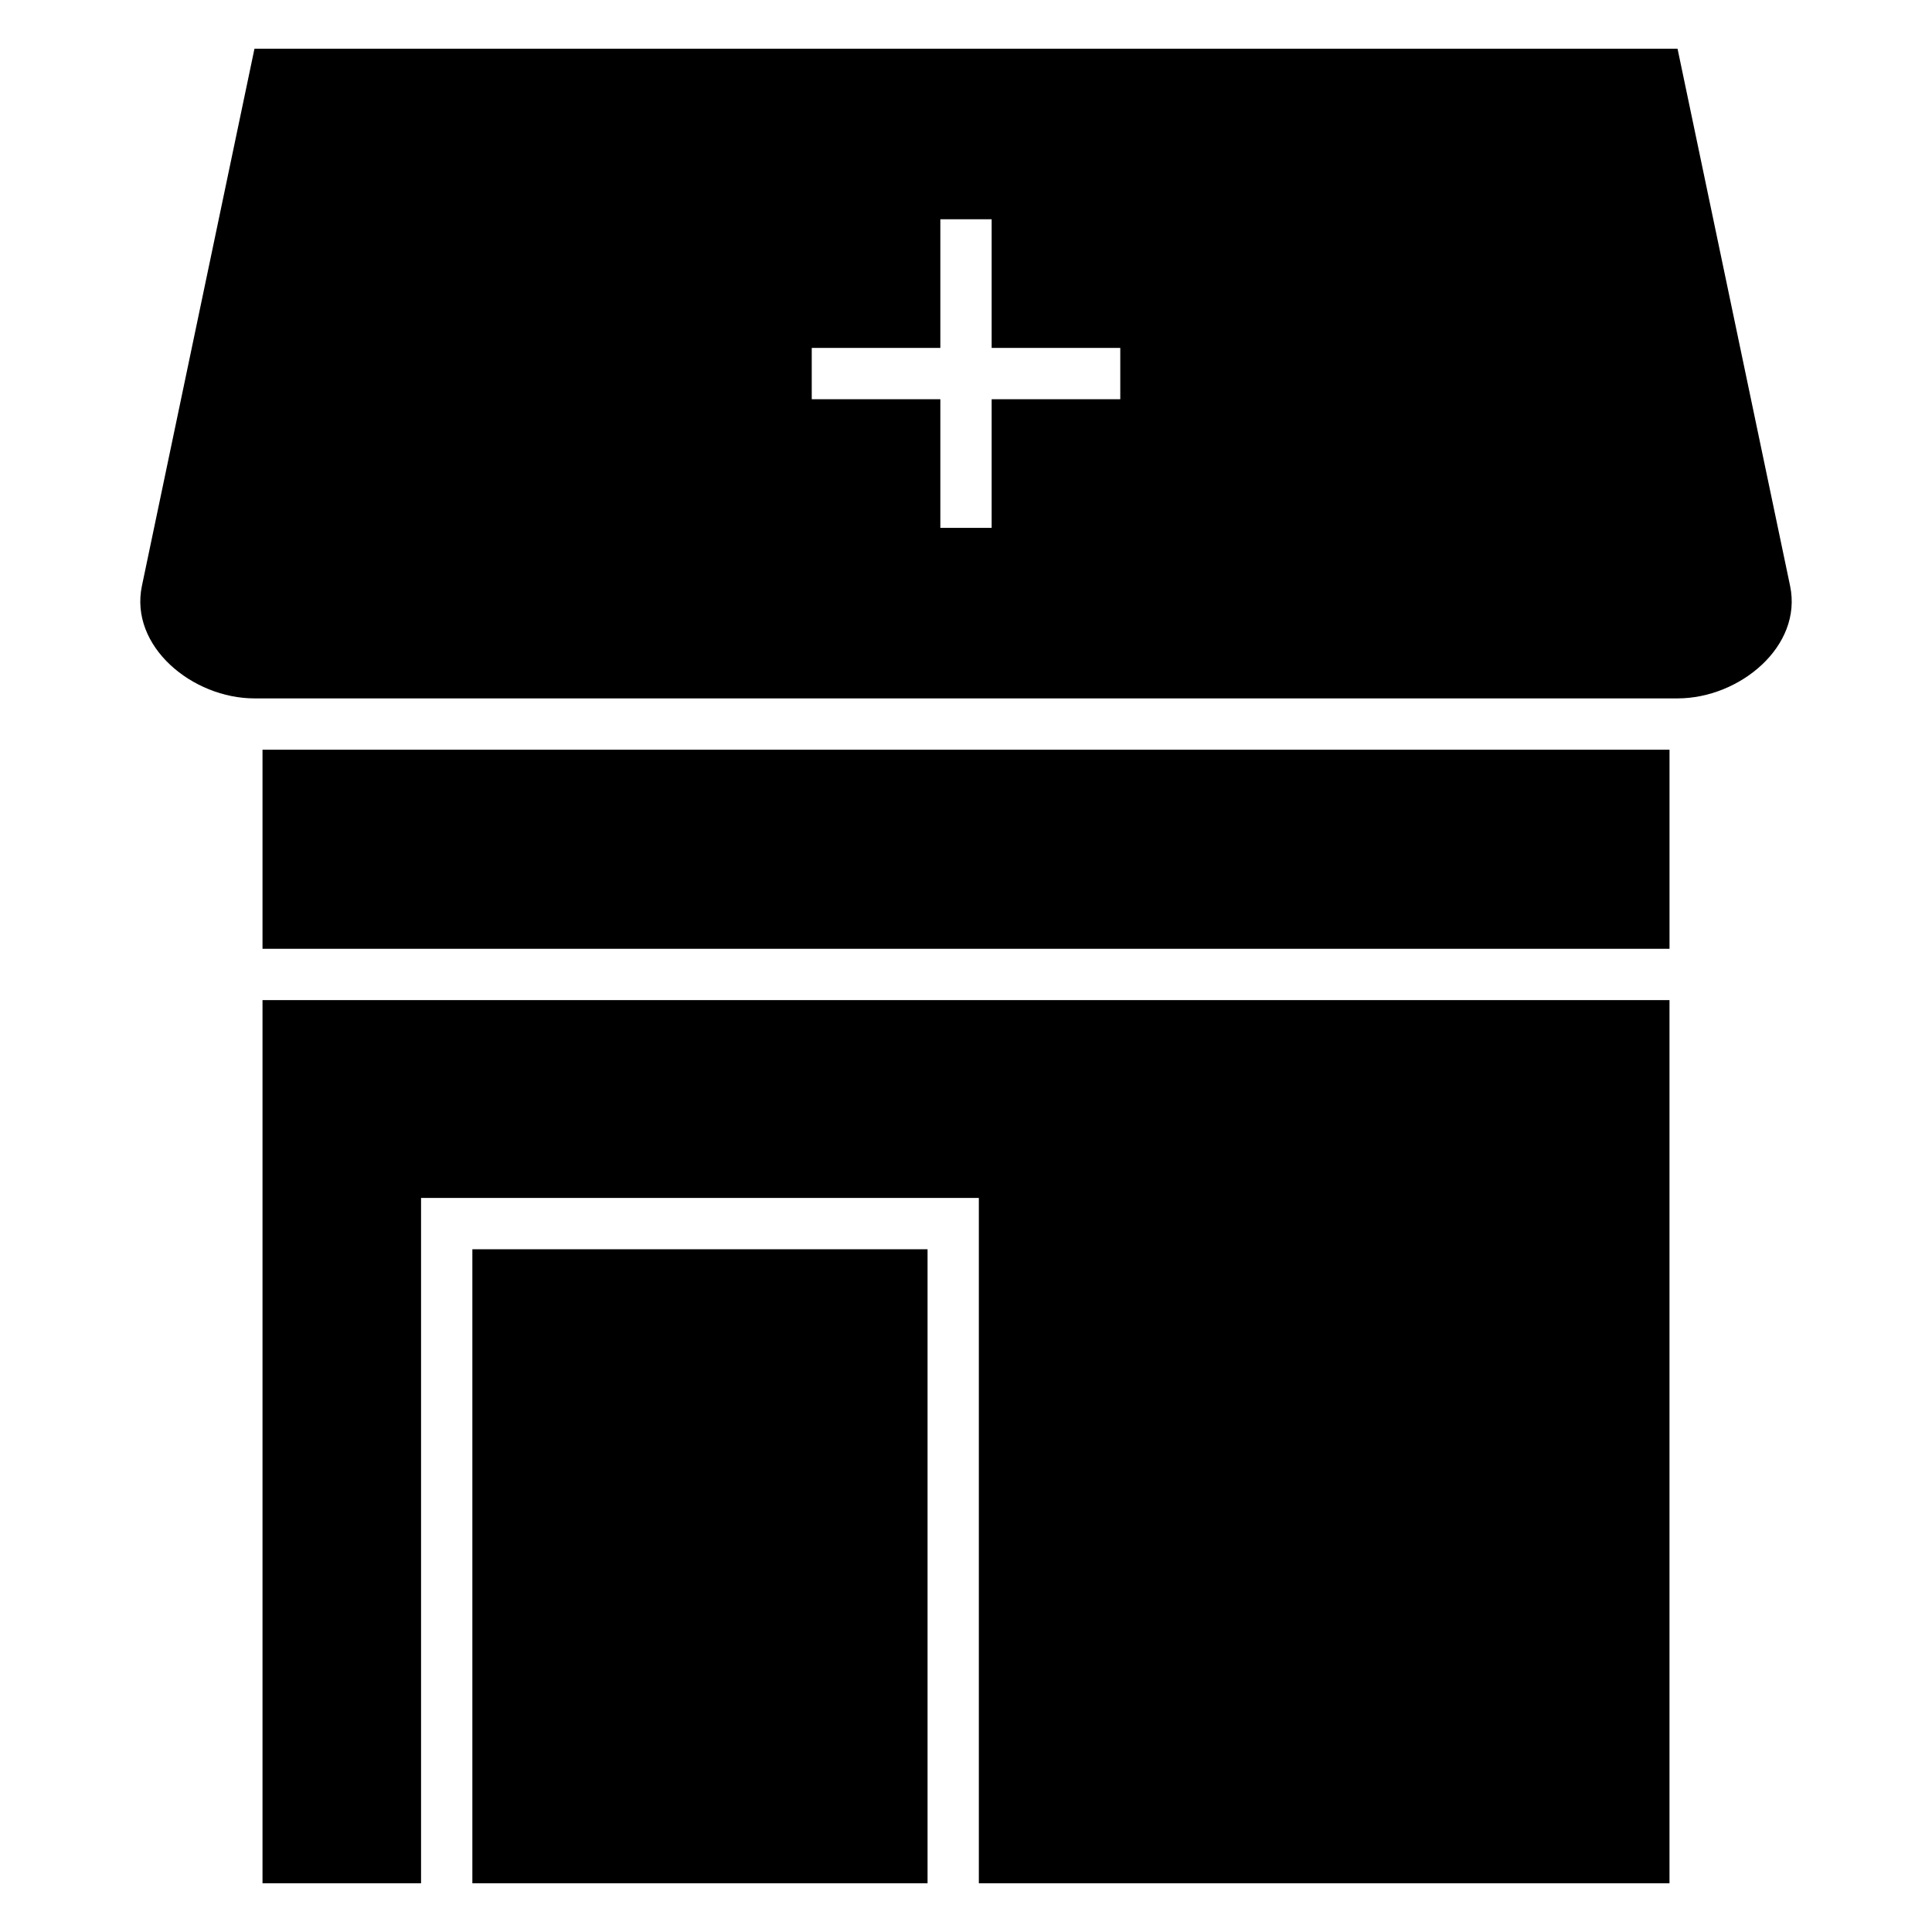
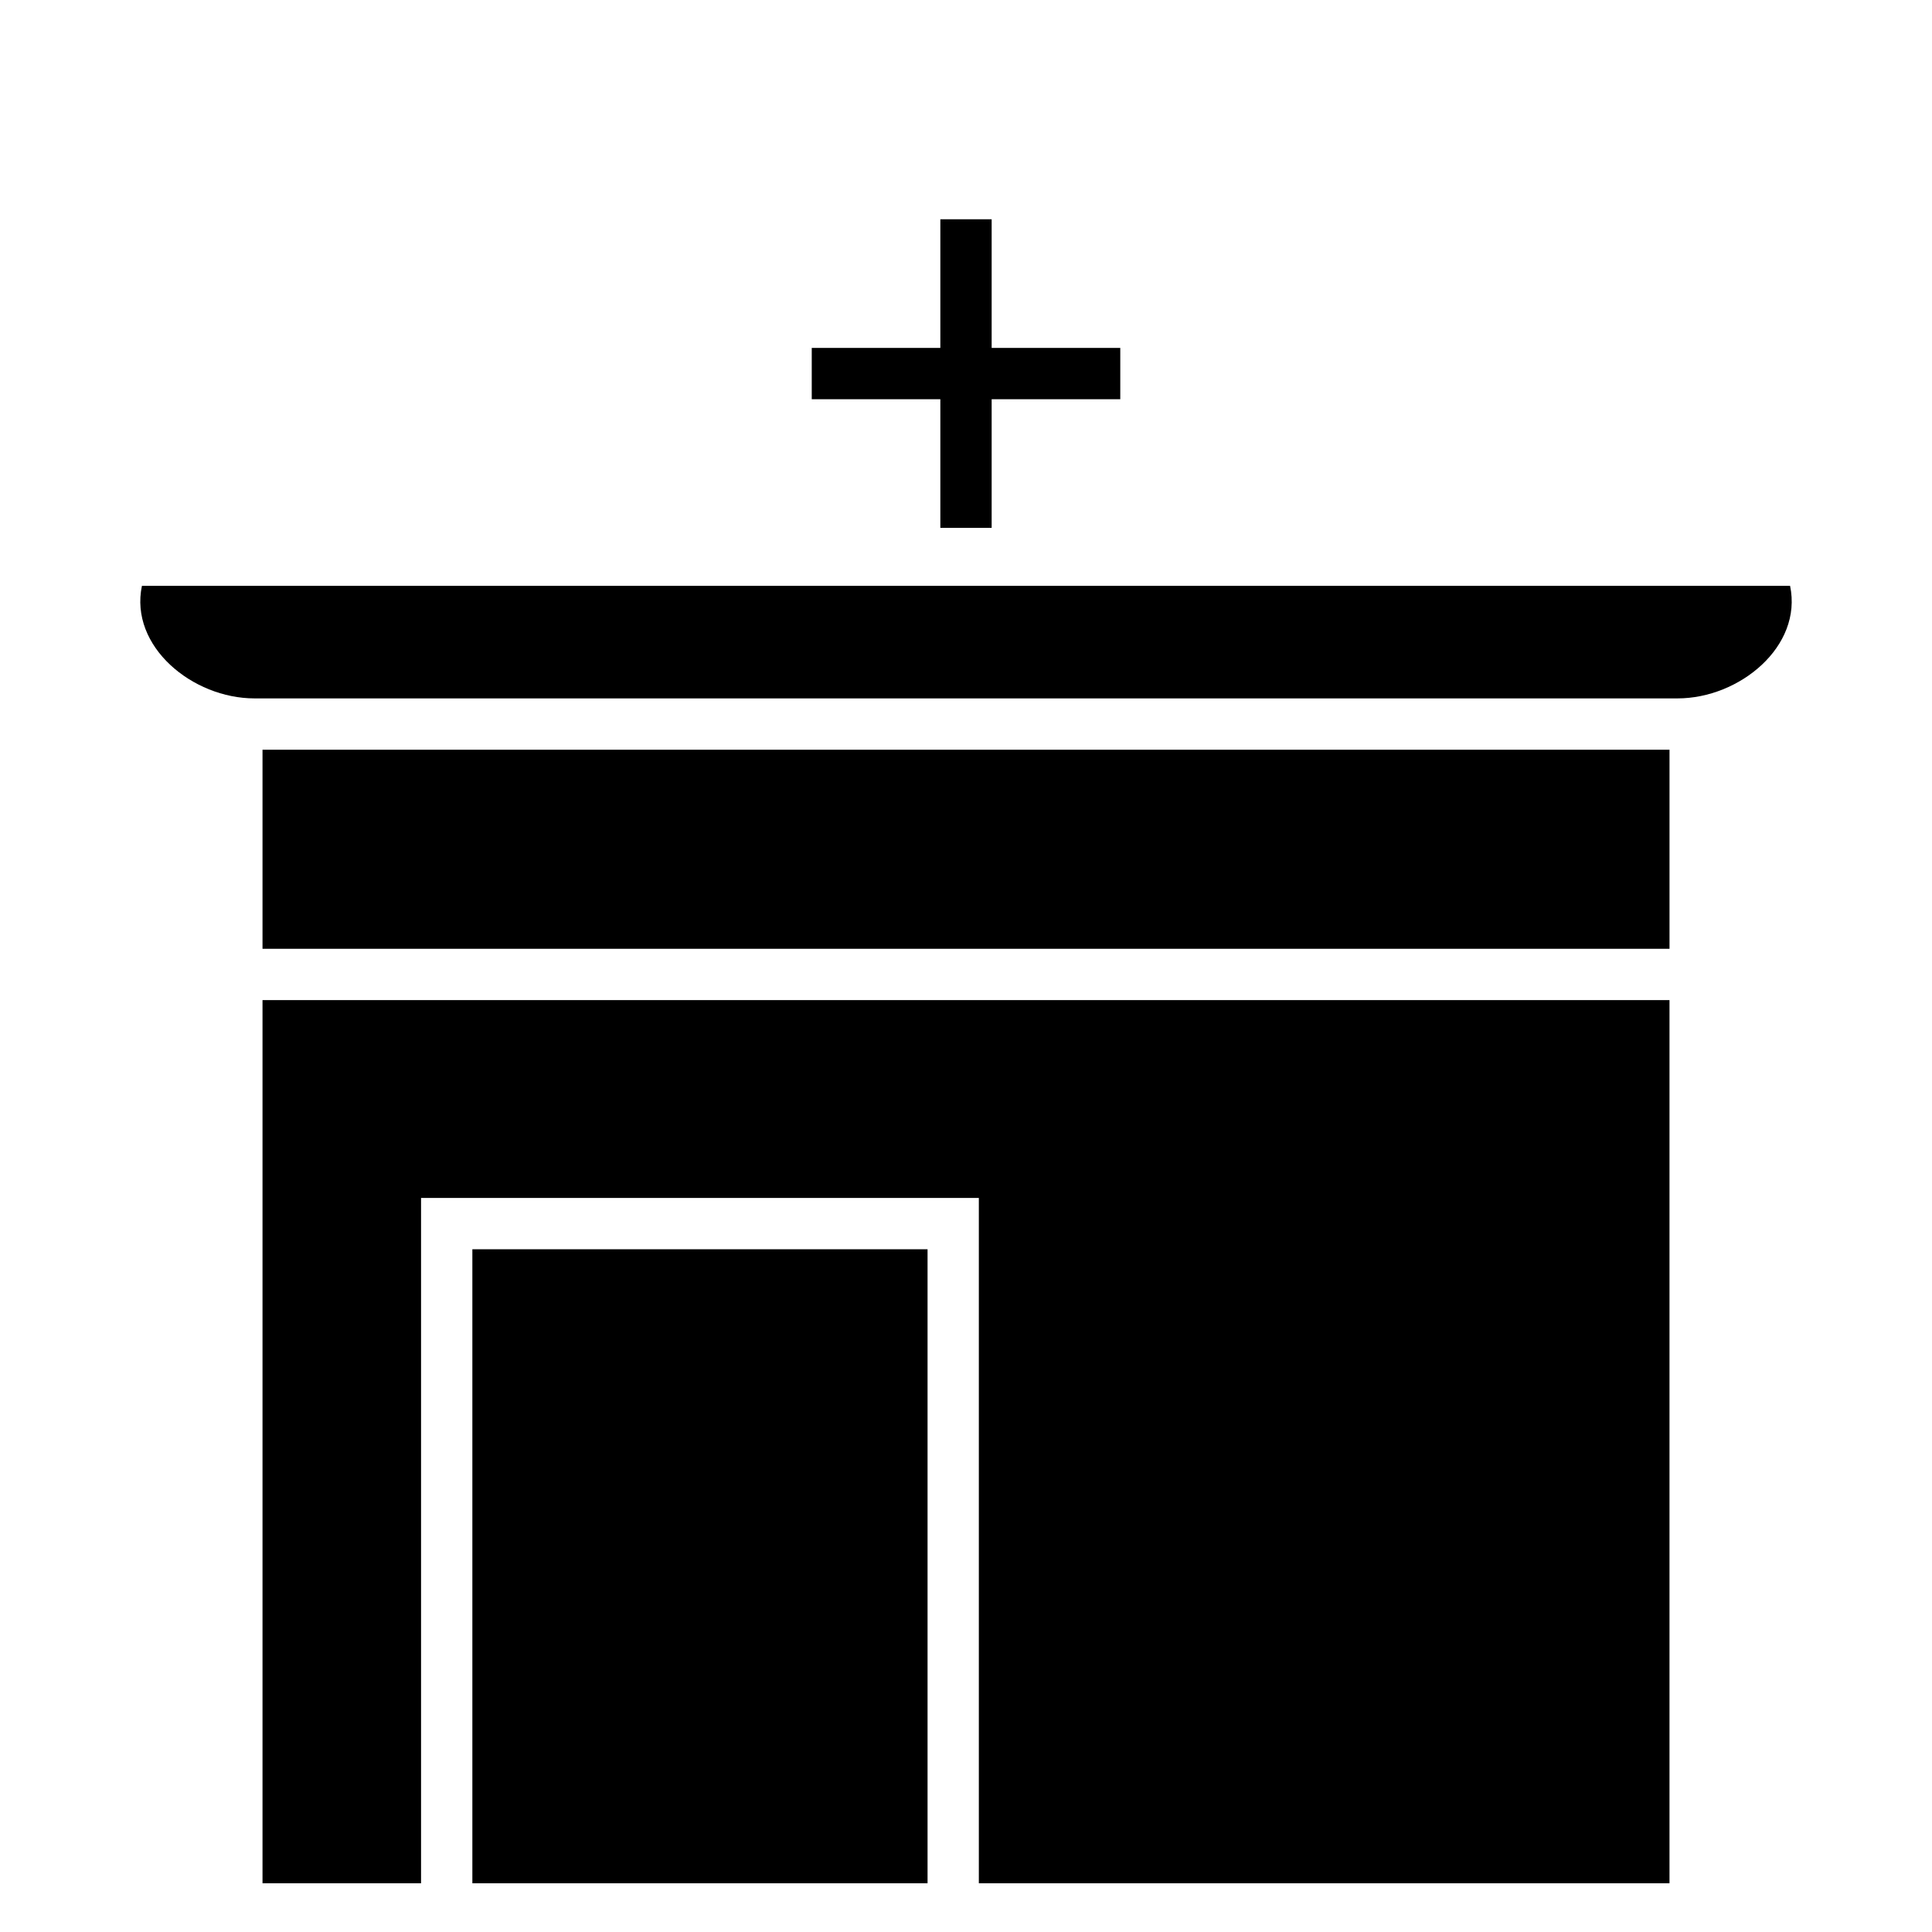
<svg xmlns="http://www.w3.org/2000/svg" fill="#000000" width="800px" height="800px" version="1.1" viewBox="144 144 512 512">
-   <path d="m618.39 299.25c3.367 16.059-13.418 29.832-29.824 29.832h-377.13c-16.406 0-33.191-13.77-29.824-29.832l29.824-142.34h377.13zm-349.21 343.84h120.63v-168.02h-120.63zm-55.613-300.41v52.762h372.87v-52.762zm0 66.355v234.05h42.016v-181.61h147.82v181.61h183.03v-234.05h-372.87zm193.23-206.92v34.086h34.086v13.598h-34.086v34.086h-13.598v-34.086h-34.078v-13.598h34.078v-34.086z" fill-rule="evenodd" />
+   <path d="m618.39 299.25c3.367 16.059-13.418 29.832-29.824 29.832h-377.13c-16.406 0-33.191-13.77-29.824-29.832h377.13zm-349.21 343.84h120.63v-168.02h-120.63zm-55.613-300.41v52.762h372.87v-52.762zm0 66.355v234.05h42.016v-181.61h147.82v181.61h183.03v-234.05h-372.87zm193.23-206.92v34.086h34.086v13.598h-34.086v34.086h-13.598v-34.086h-34.078v-13.598h34.078v-34.086z" fill-rule="evenodd" />
</svg>